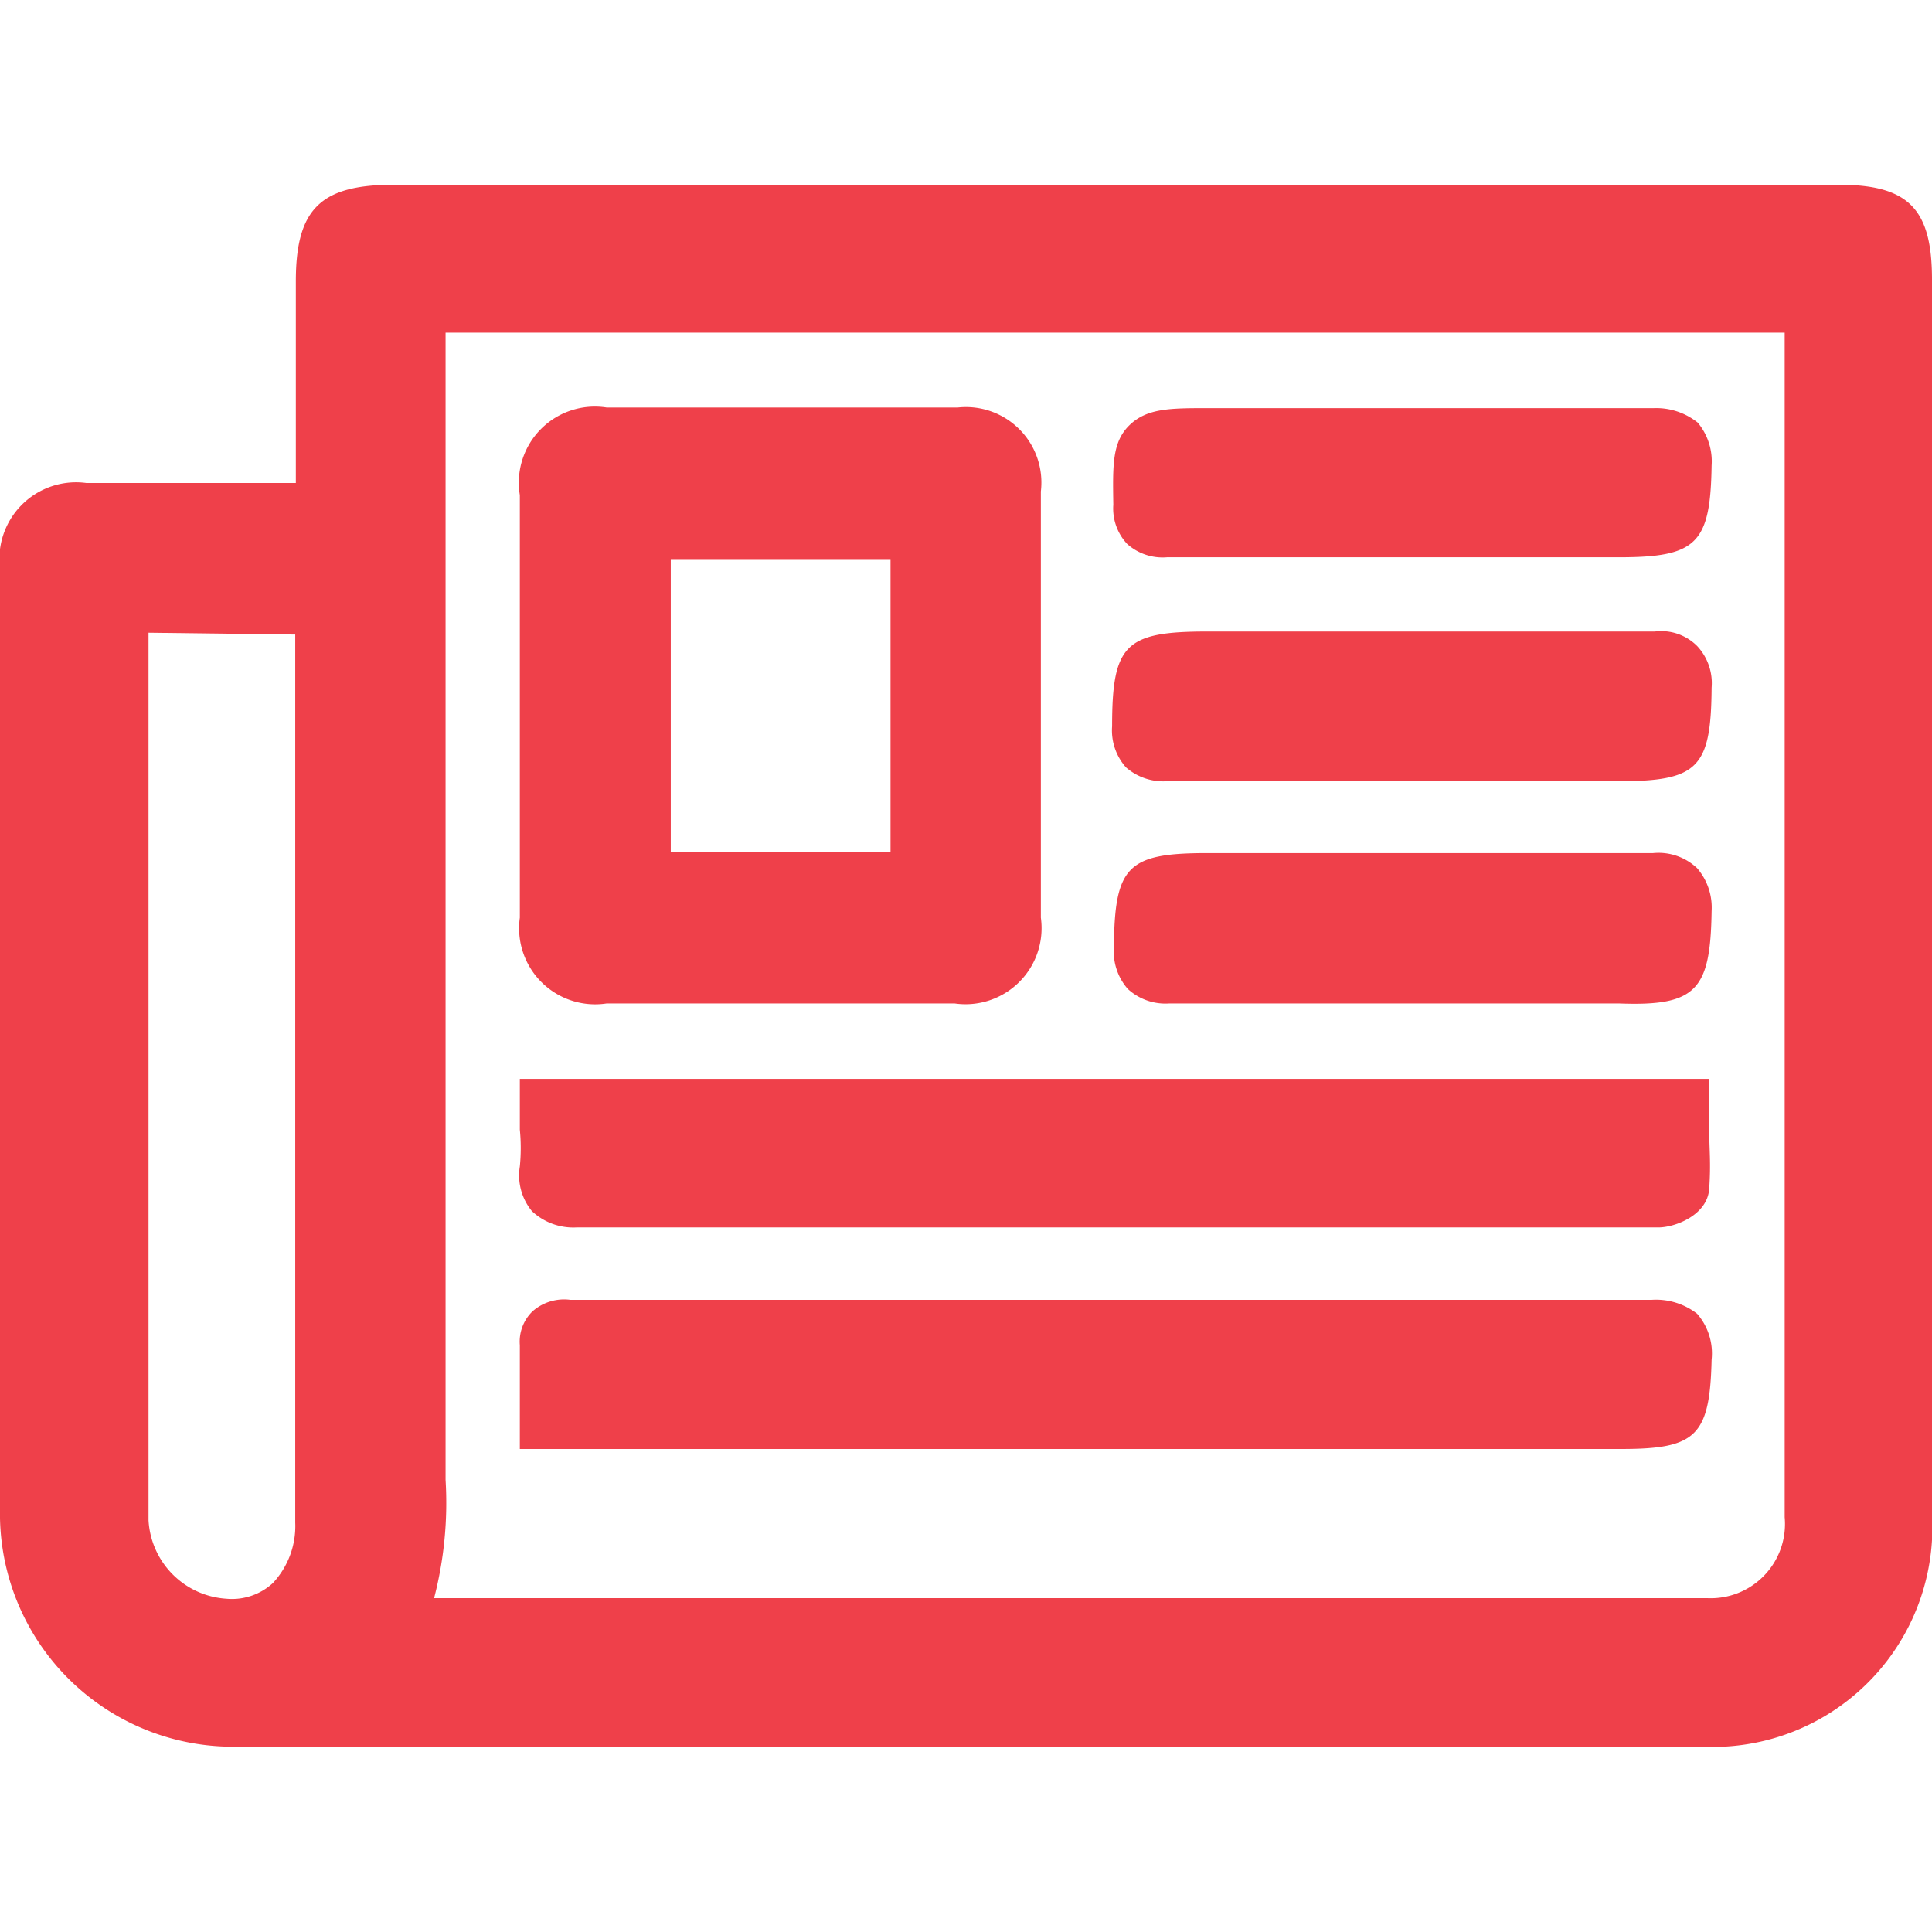
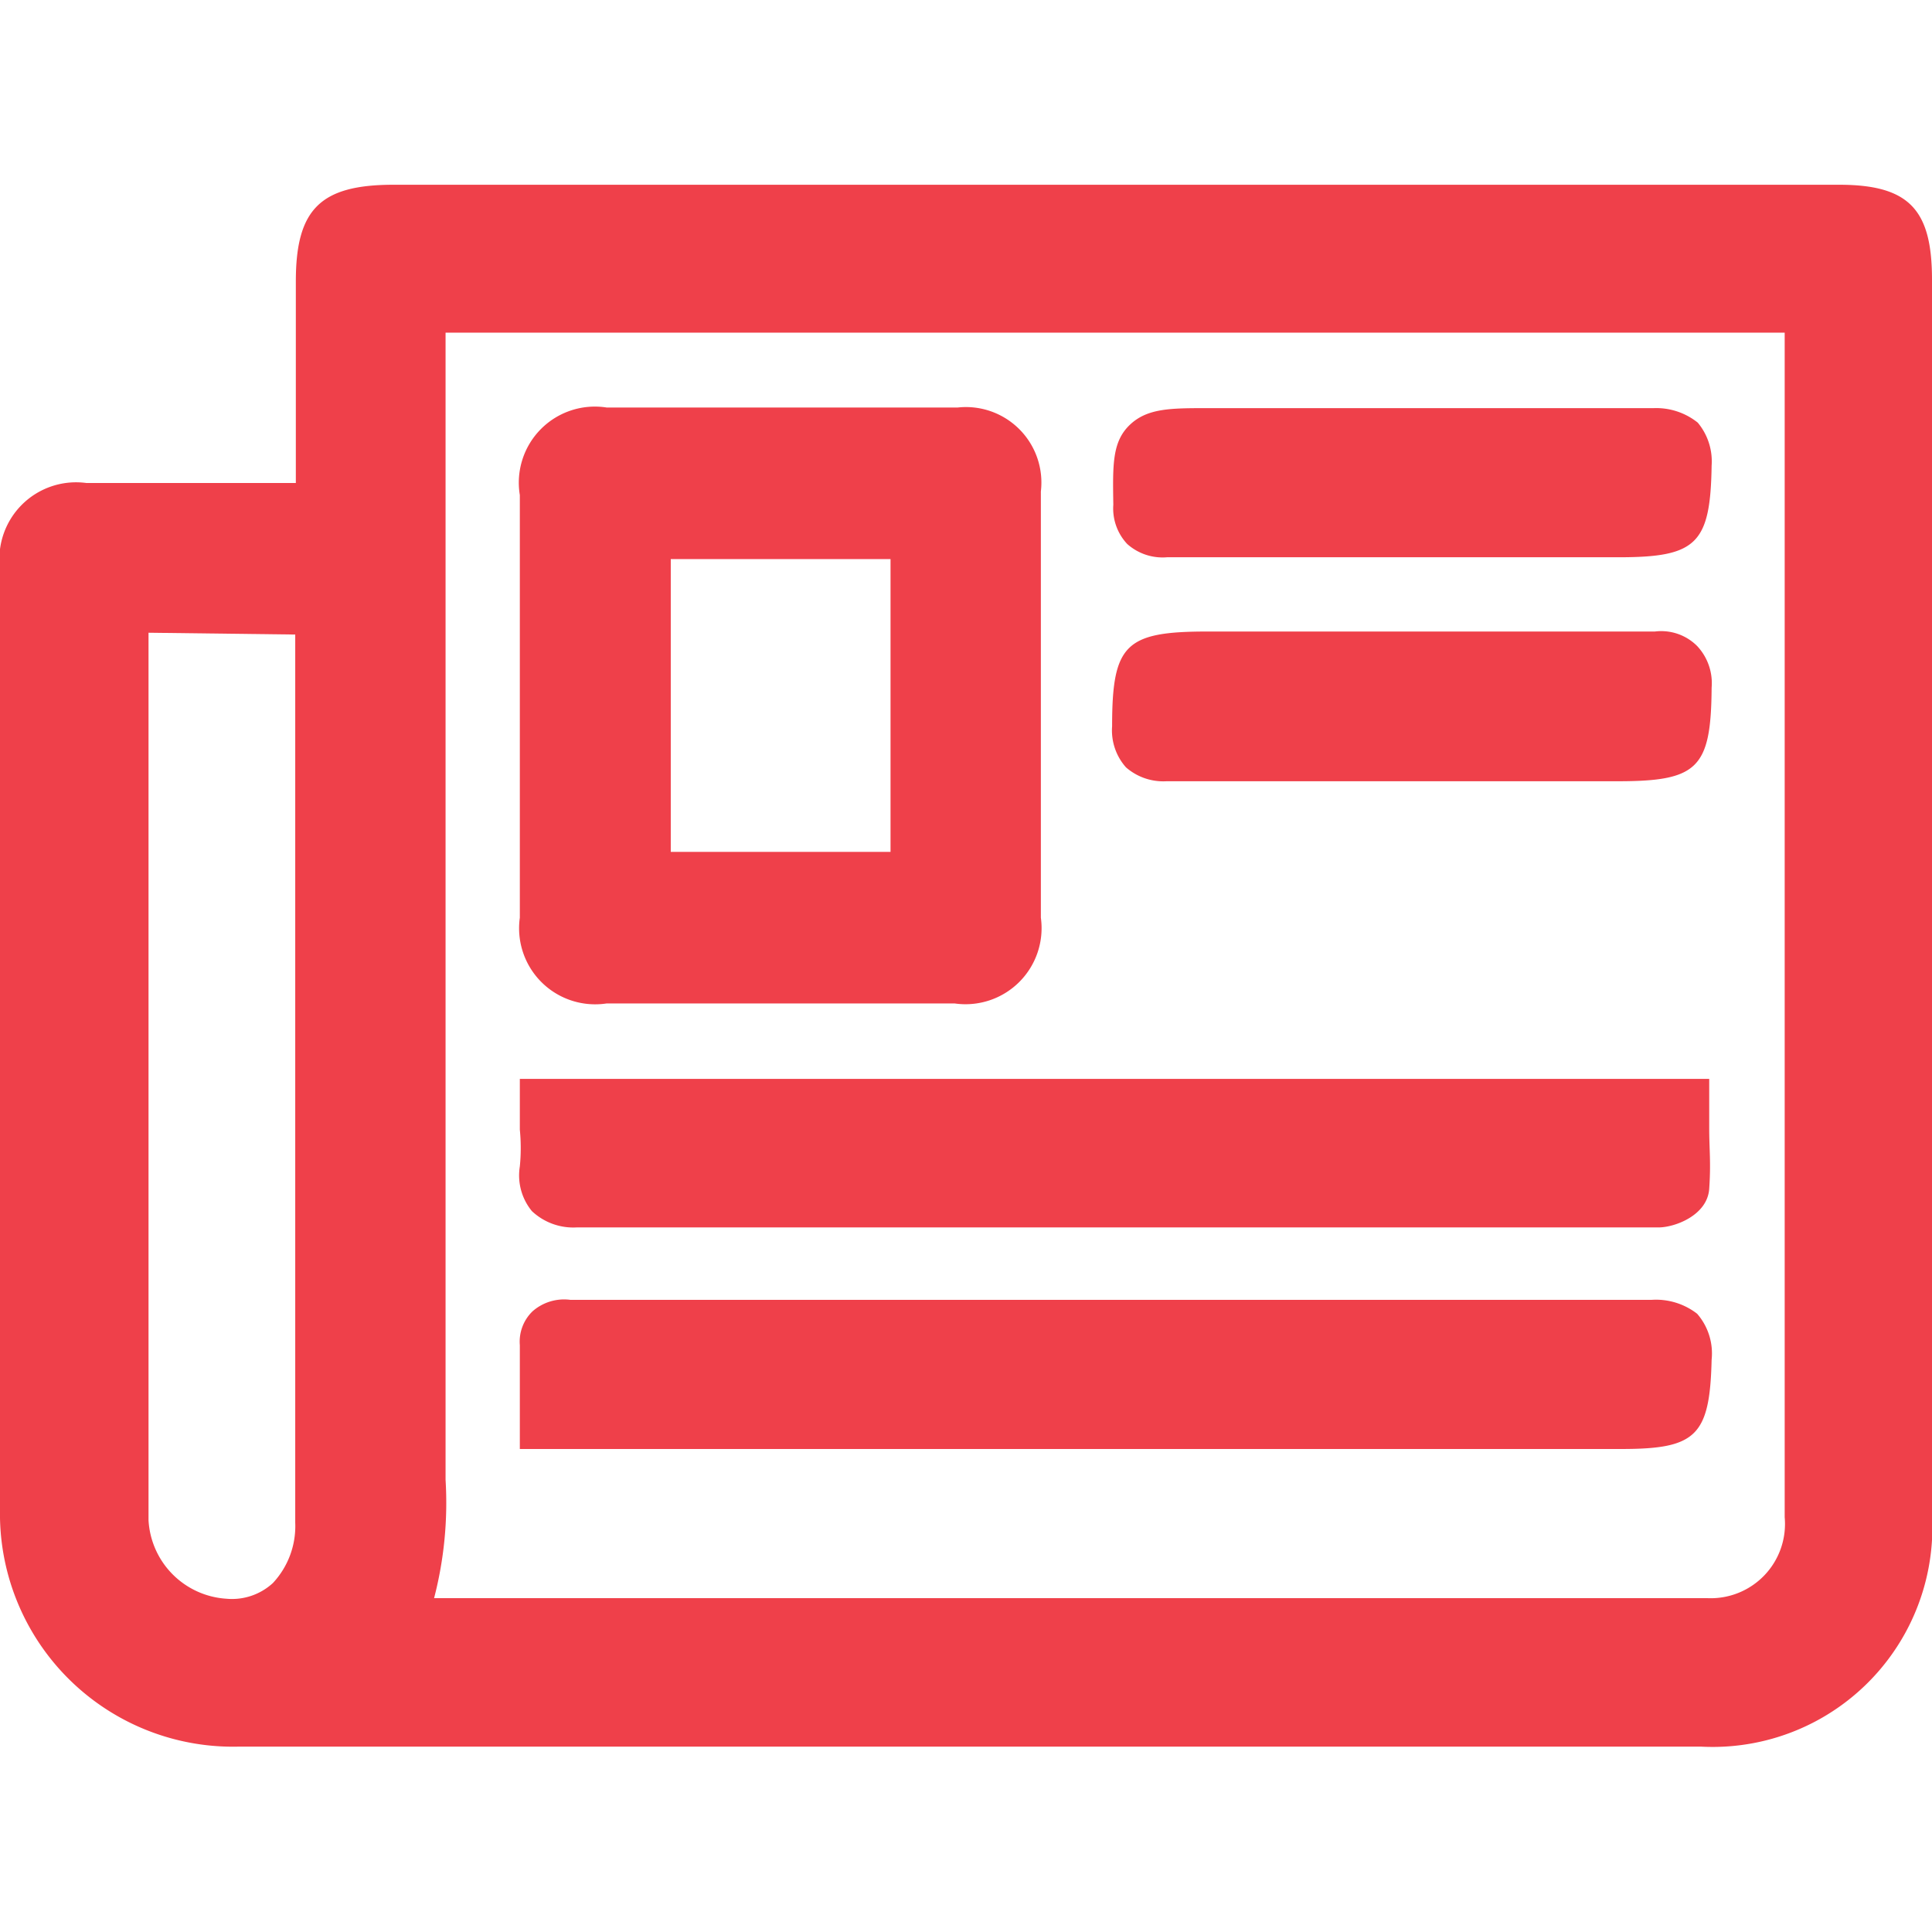
<svg xmlns="http://www.w3.org/2000/svg" id="Layer_1" data-name="Layer 1" viewBox="0 0 32 32">
  <defs>
    <style>.cls-1{fill:#ef404a;}</style>
  </defs>
  <title>Novice</title>
  <path class="cls-1" d="M30.46,3.06H6.52c-1.21,0-1.62.4-1.62,1.6V8H1.43A1.27,1.27,0,0,0,0,9.42V25a3.86,3.86,0,0,0,3.94,3.93H28.18A3.64,3.64,0,0,0,32,25.08q0-7.44,0-14.87V4.63C32,3.47,31.62,3.06,30.46,3.06ZM7.38,24.51v-19H29.56V25.13a1.23,1.23,0,0,1-1.29,1.34q-9,0-17.92,0H7.19A6.28,6.28,0,0,0,7.38,24.51Zm-2.49-14q0,7.36,0,14.71a1.38,1.38,0,0,1-.37,1,1,1,0,0,1-.77.26,1.38,1.38,0,0,1-1.29-1.3c0-4.06,0-8.13,0-12.2V10.48Z" />
  <path class="cls-1" d="M10.05,16.62h5.76a1.26,1.26,0,0,0,1.43-1.42V8.14a1.25,1.25,0,0,0-1.38-1.39H10.05A1.26,1.26,0,0,0,8.61,8.2v7A1.26,1.26,0,0,0,10.05,16.62Zm4.7-7.36v4.85H11.11V9.26Z" />
  <path class="cls-1" d="M27.35,21.53H9.45a.79.79,0,0,0-.63.19.7.7,0,0,0-.21.56V24H26.85c1.24,0,1.47-.21,1.5-1.48a1,1,0,0,0-.24-.76A1.11,1.11,0,0,0,27.35,21.53Z" />
  <path class="cls-1" d="M9.55,20.33H27.47c.27,0,.81-.2.84-.64s0-.65,0-1v-.82H8.61v.84a3.1,3.1,0,0,1,0,.61.93.93,0,0,0,.2.74A1,1,0,0,0,9.55,20.33Z" />
  <path class="cls-1" d="M19.33,9.23h7.48c1.29,0,1.52-.22,1.54-1.52A1,1,0,0,0,28.12,7a1.1,1.1,0,0,0-.73-.24H20c-.61,0-1,0-1.29.28s-.28.66-.27,1.32a.86.86,0,0,0,.23.65A.88.88,0,0,0,19.33,9.23Z" />
  <path class="cls-1" d="M19.37,12.94h7.42c1.33,0,1.55-.21,1.56-1.55a.9.9,0,0,0-.24-.69.84.84,0,0,0-.7-.24H20c-1.36,0-1.58.21-1.58,1.57a.92.92,0,0,0,.23.68.94.94,0,0,0,.67.23Z" />
-   <path class="cls-1" d="M27.38,14.13c-1.84,0-3.69,0-5.53,0H20c-1.32,0-1.54.21-1.55,1.56a.94.94,0,0,0,.23.69.92.92,0,0,0,.69.24h7.44c1.29.05,1.52-.22,1.54-1.53a1,1,0,0,0-.24-.71A.93.93,0,0,0,27.38,14.13Z" />
</svg>